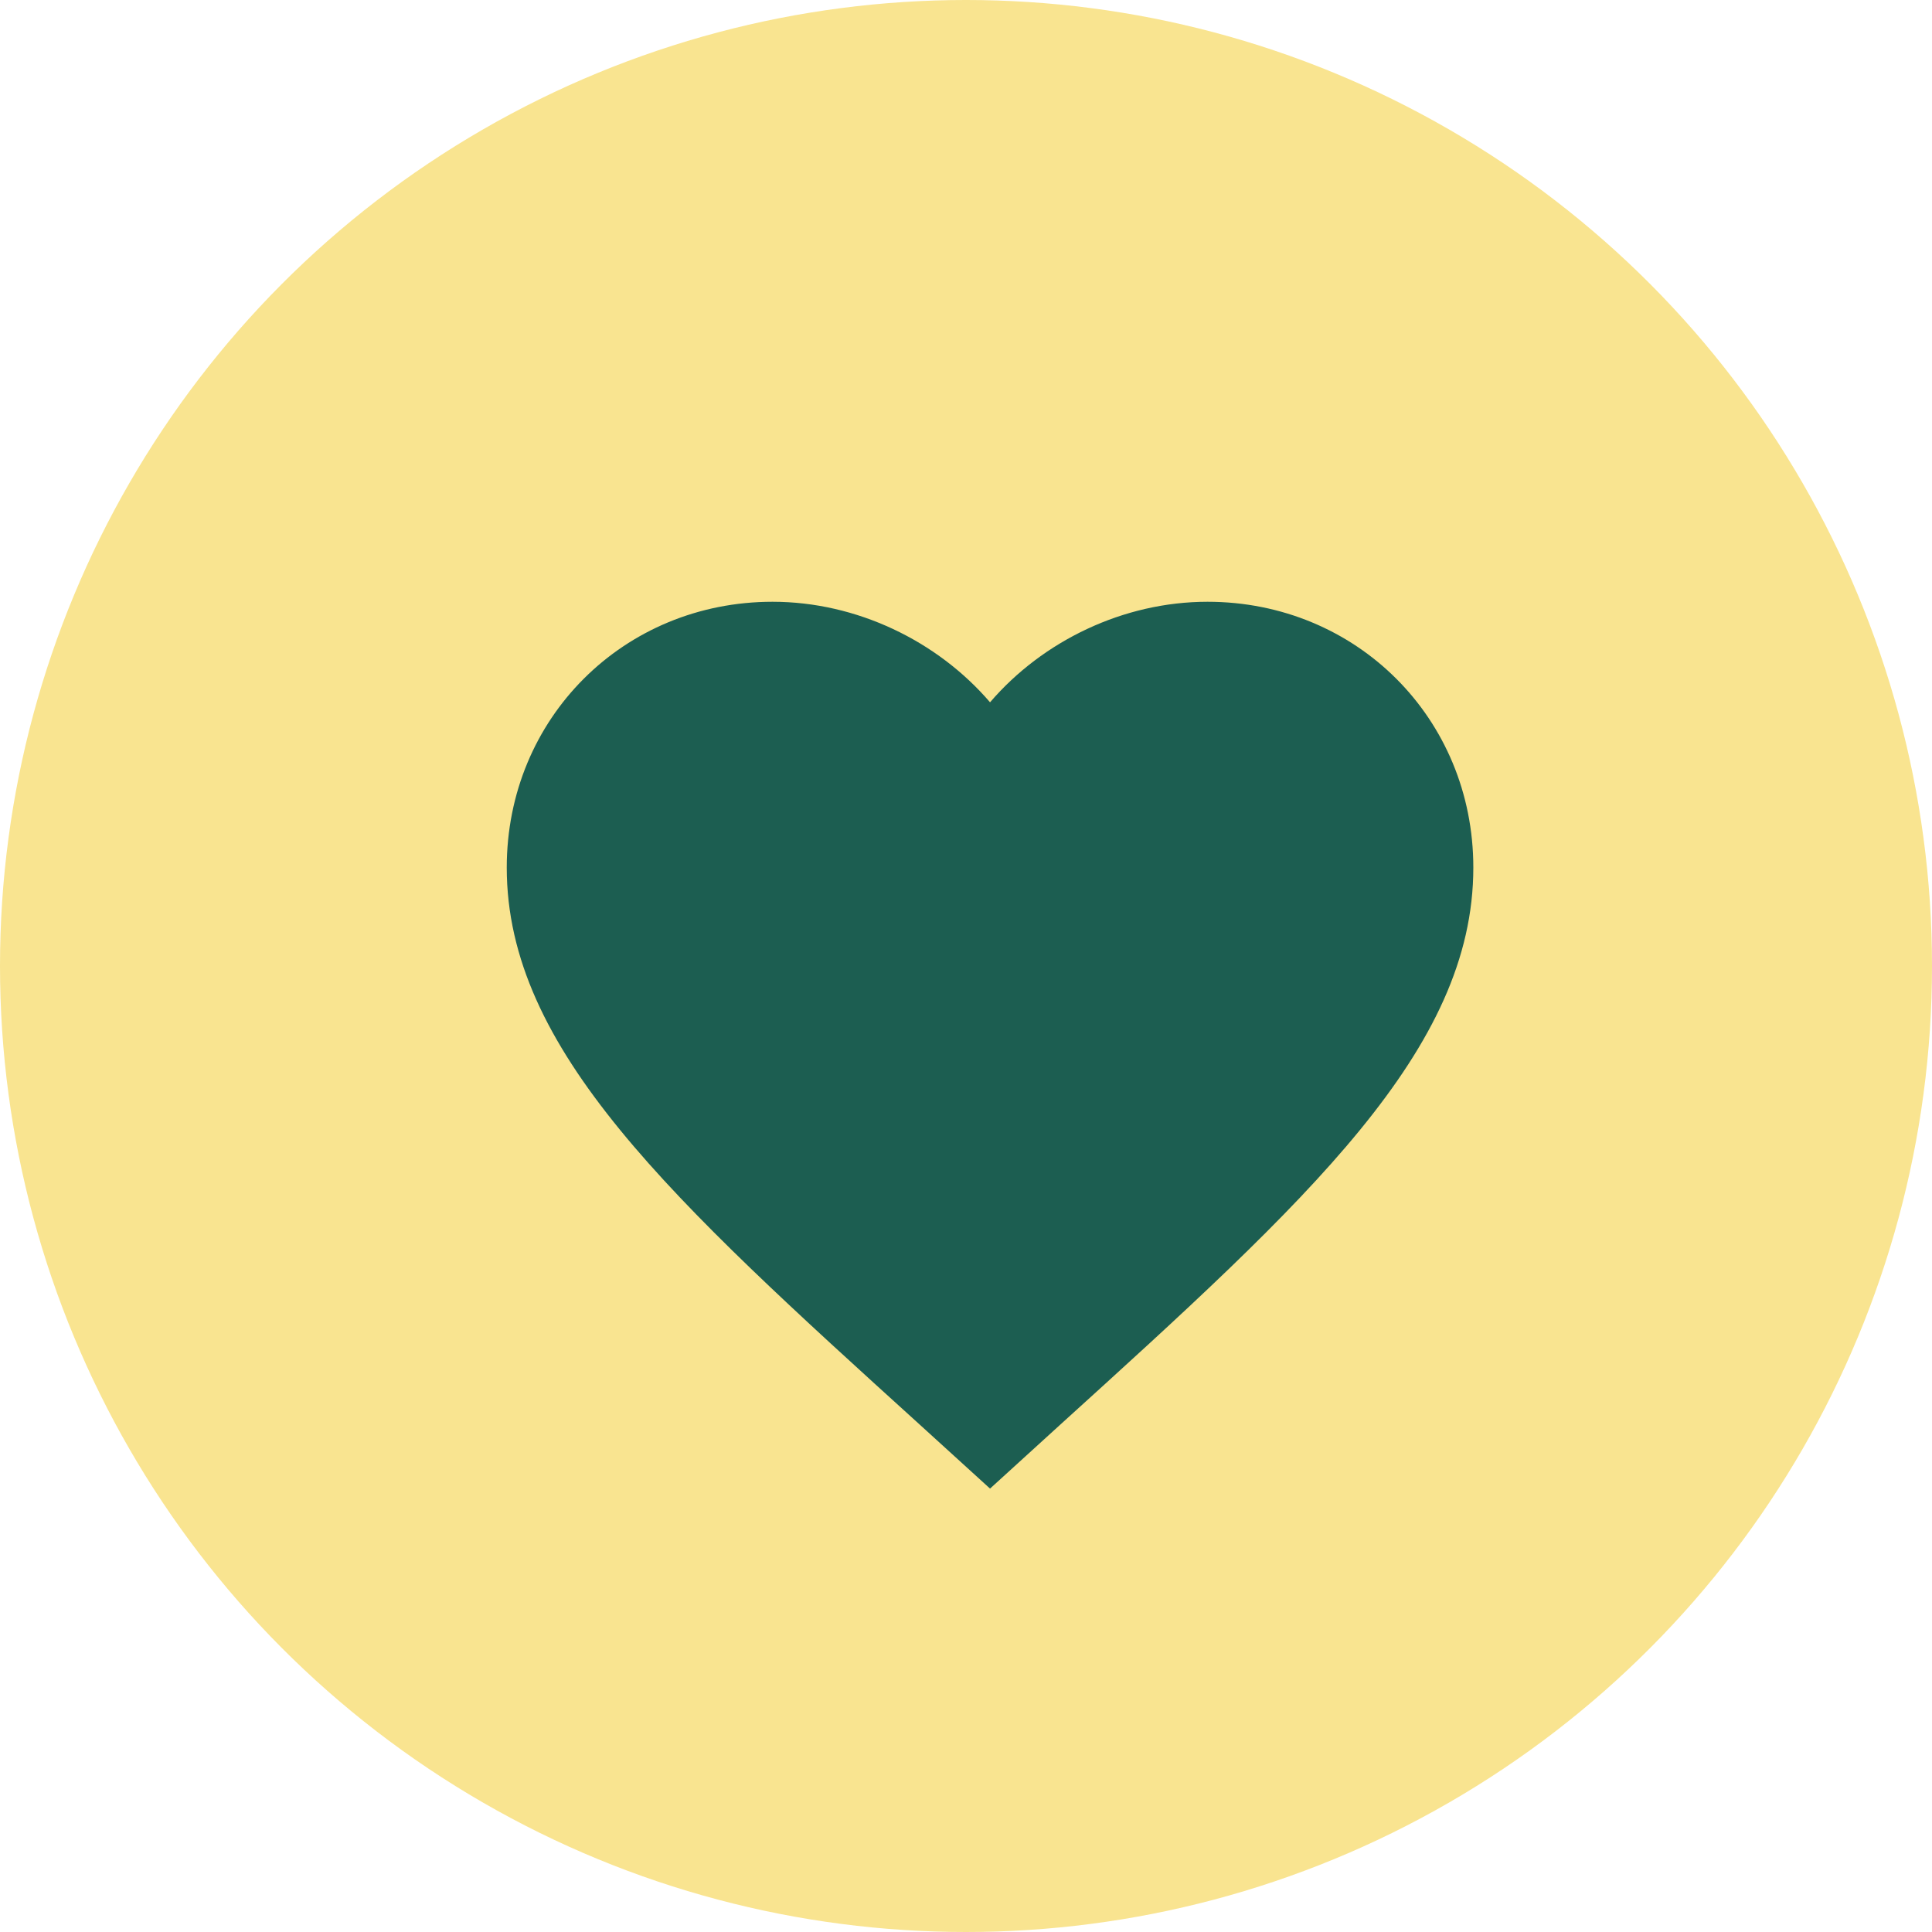
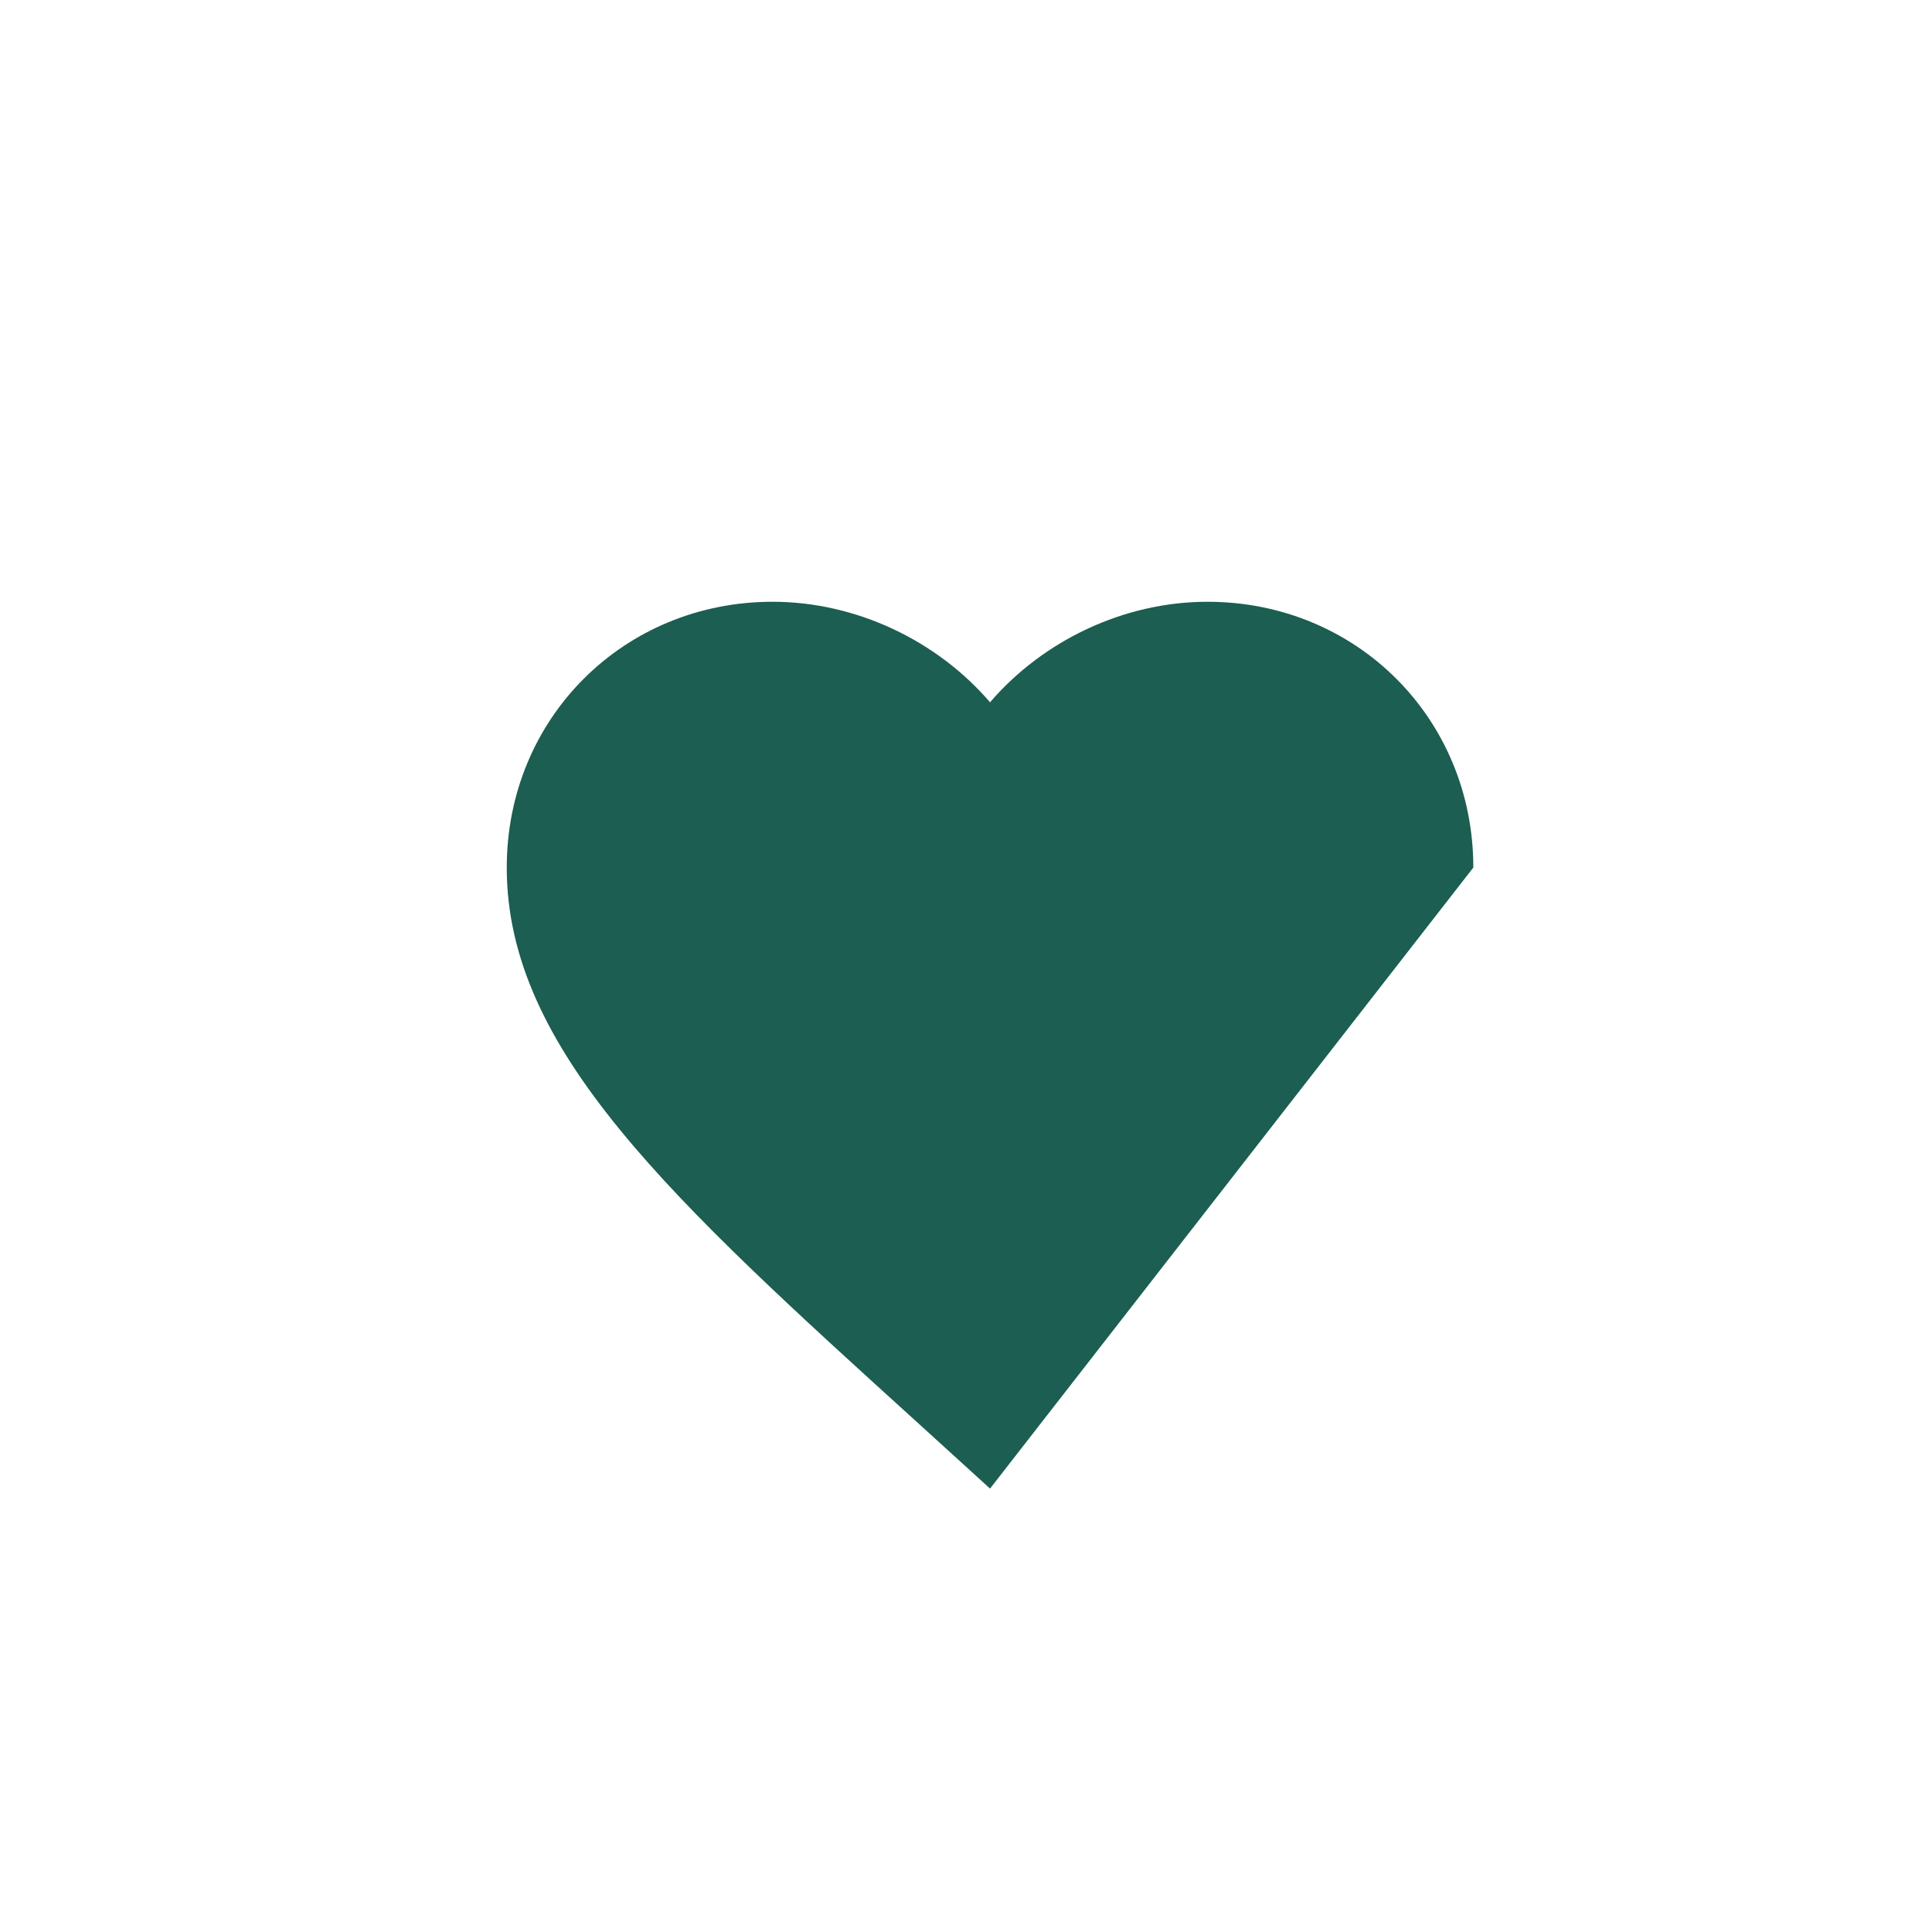
<svg xmlns="http://www.w3.org/2000/svg" width="61" height="61" viewBox="0 0 61 61" fill="none">
-   <circle cx="30.5" cy="30.5" r="30.5" fill="#F9E490" />
-   <path d="M31.259 47L29.046 44.986C21.188 37.86 16 33.145 16 27.392C16 22.677 19.693 19 24.392 19C27.047 19 29.596 20.236 31.259 22.174C32.922 20.236 35.47 19 38.125 19C42.825 19 46.518 22.677 46.518 27.392C46.518 33.145 41.33 37.86 33.471 44.986L31.259 47Z" fill="#1C5E51" />
+   <path d="M31.259 47L29.046 44.986C21.188 37.86 16 33.145 16 27.392C16 22.677 19.693 19 24.392 19C27.047 19 29.596 20.236 31.259 22.174C32.922 20.236 35.47 19 38.125 19C42.825 19 46.518 22.677 46.518 27.392L31.259 47Z" fill="#1C5E51" />
</svg>